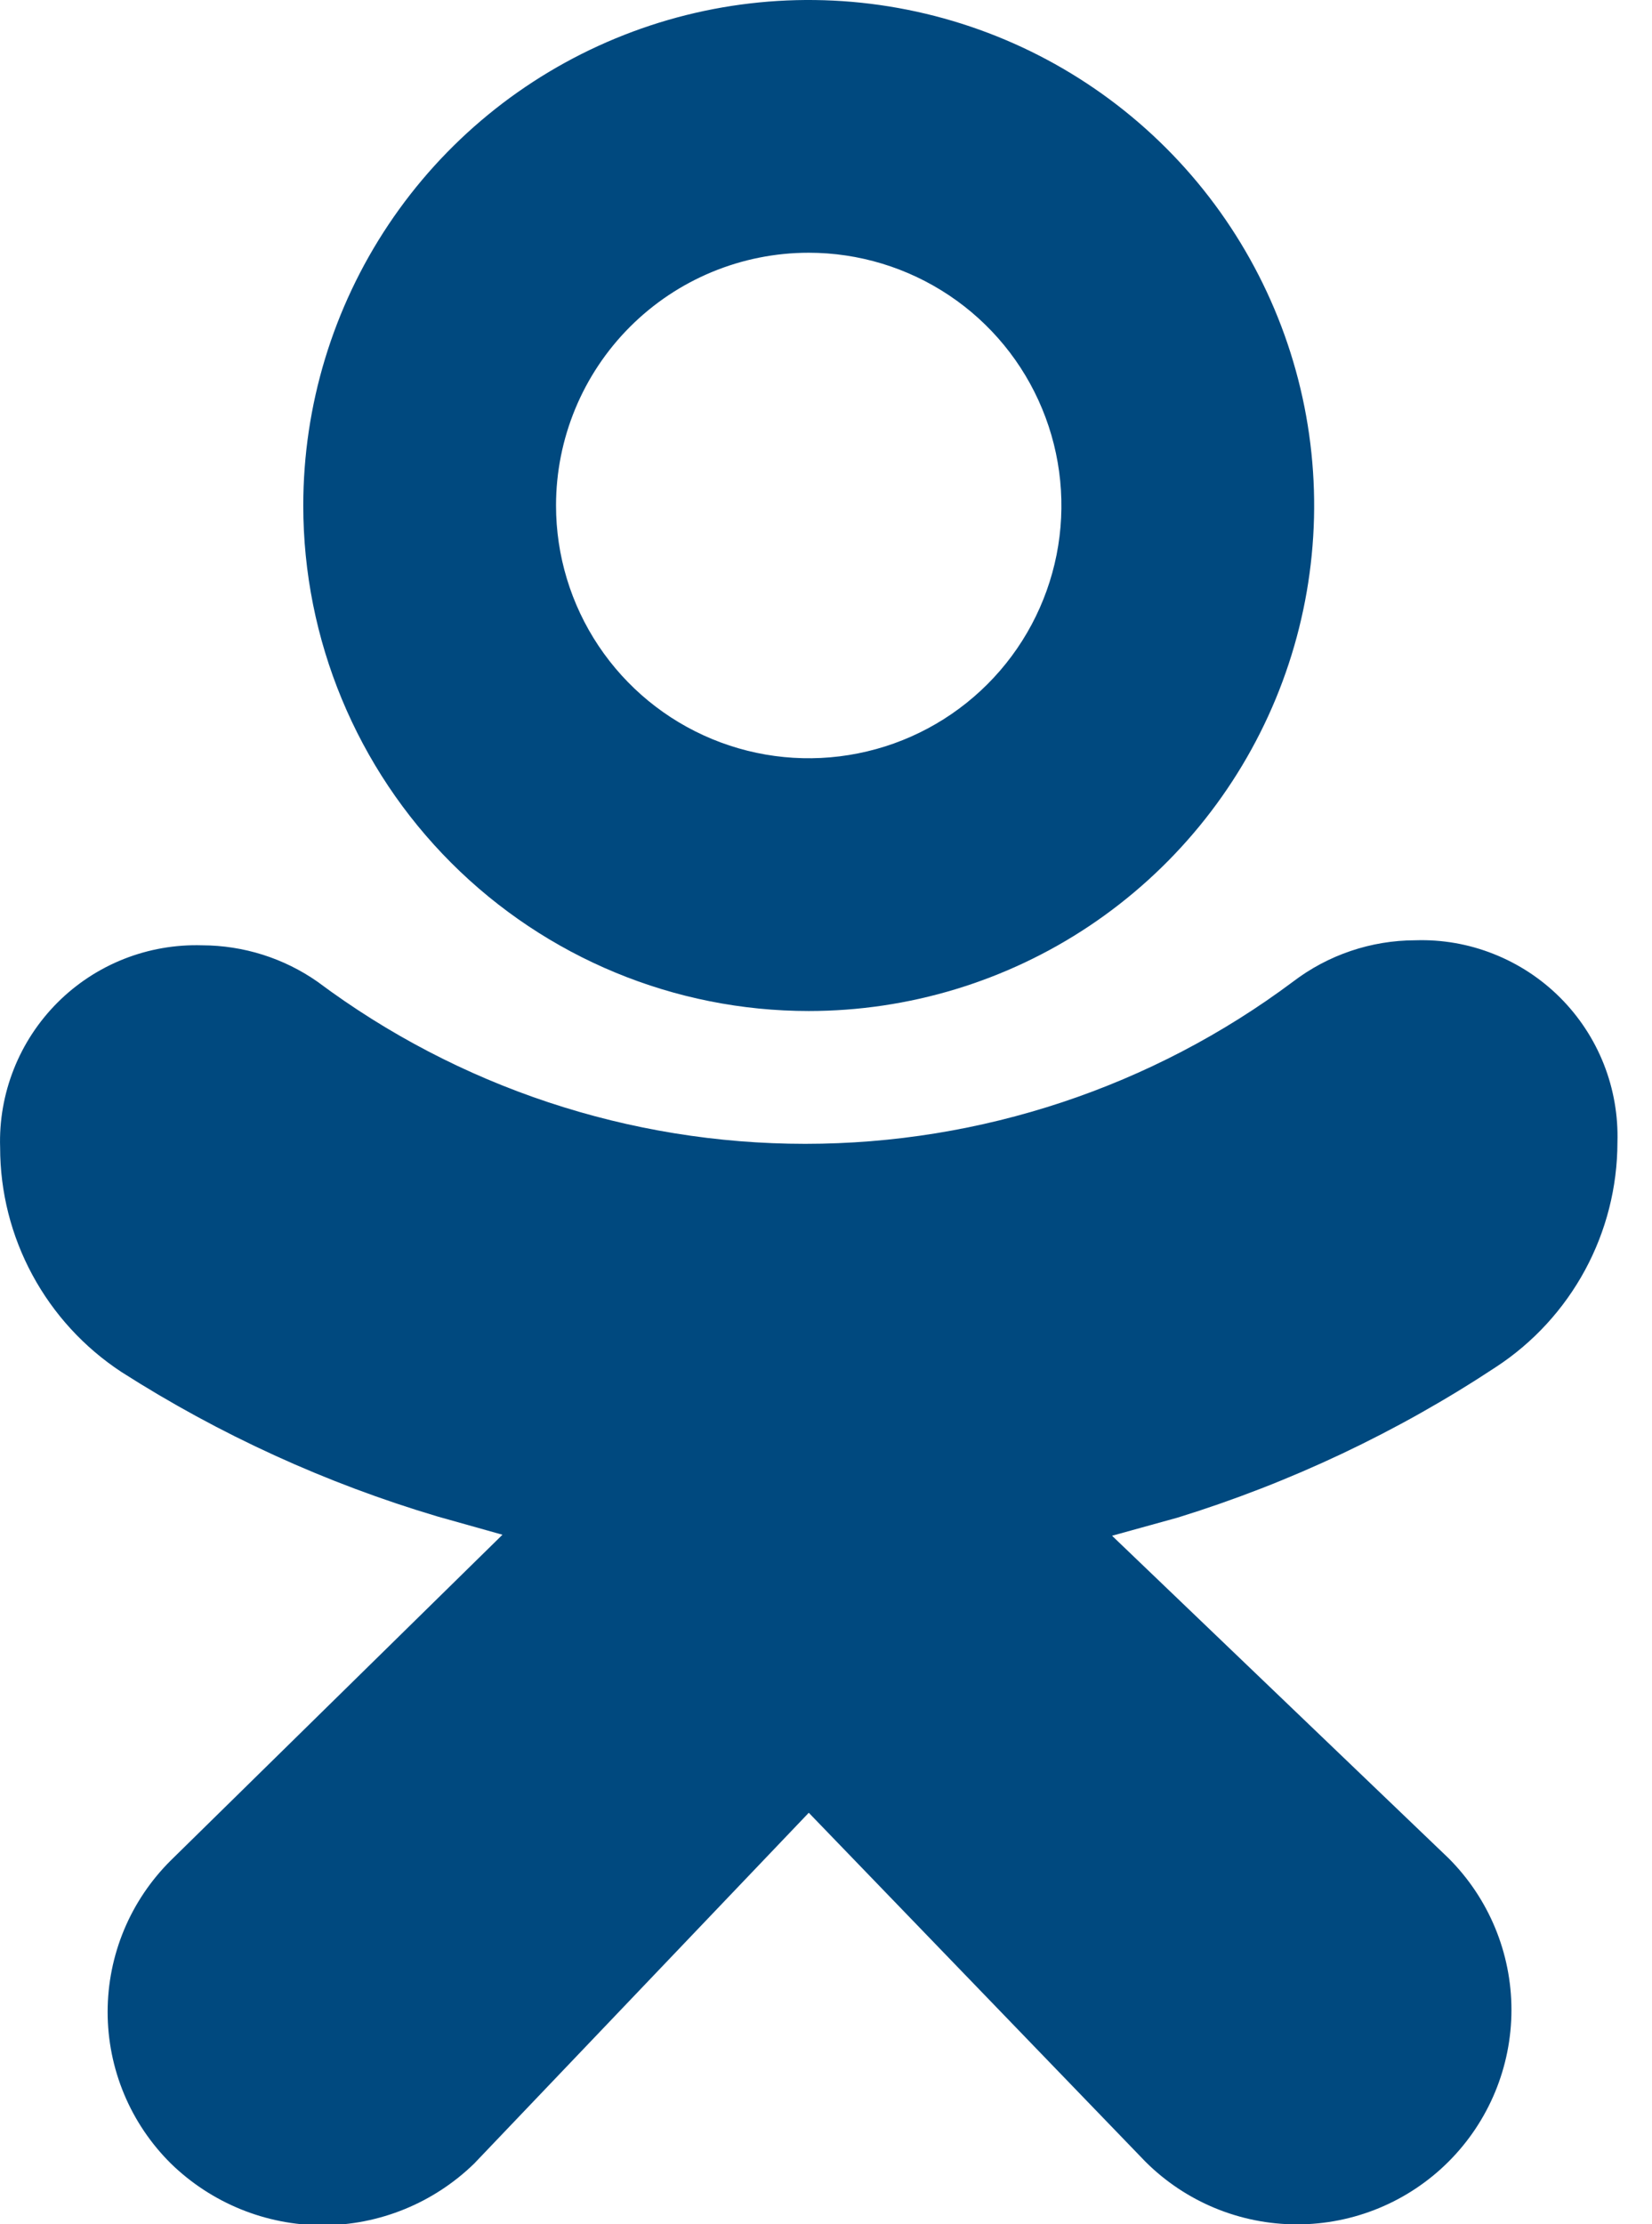
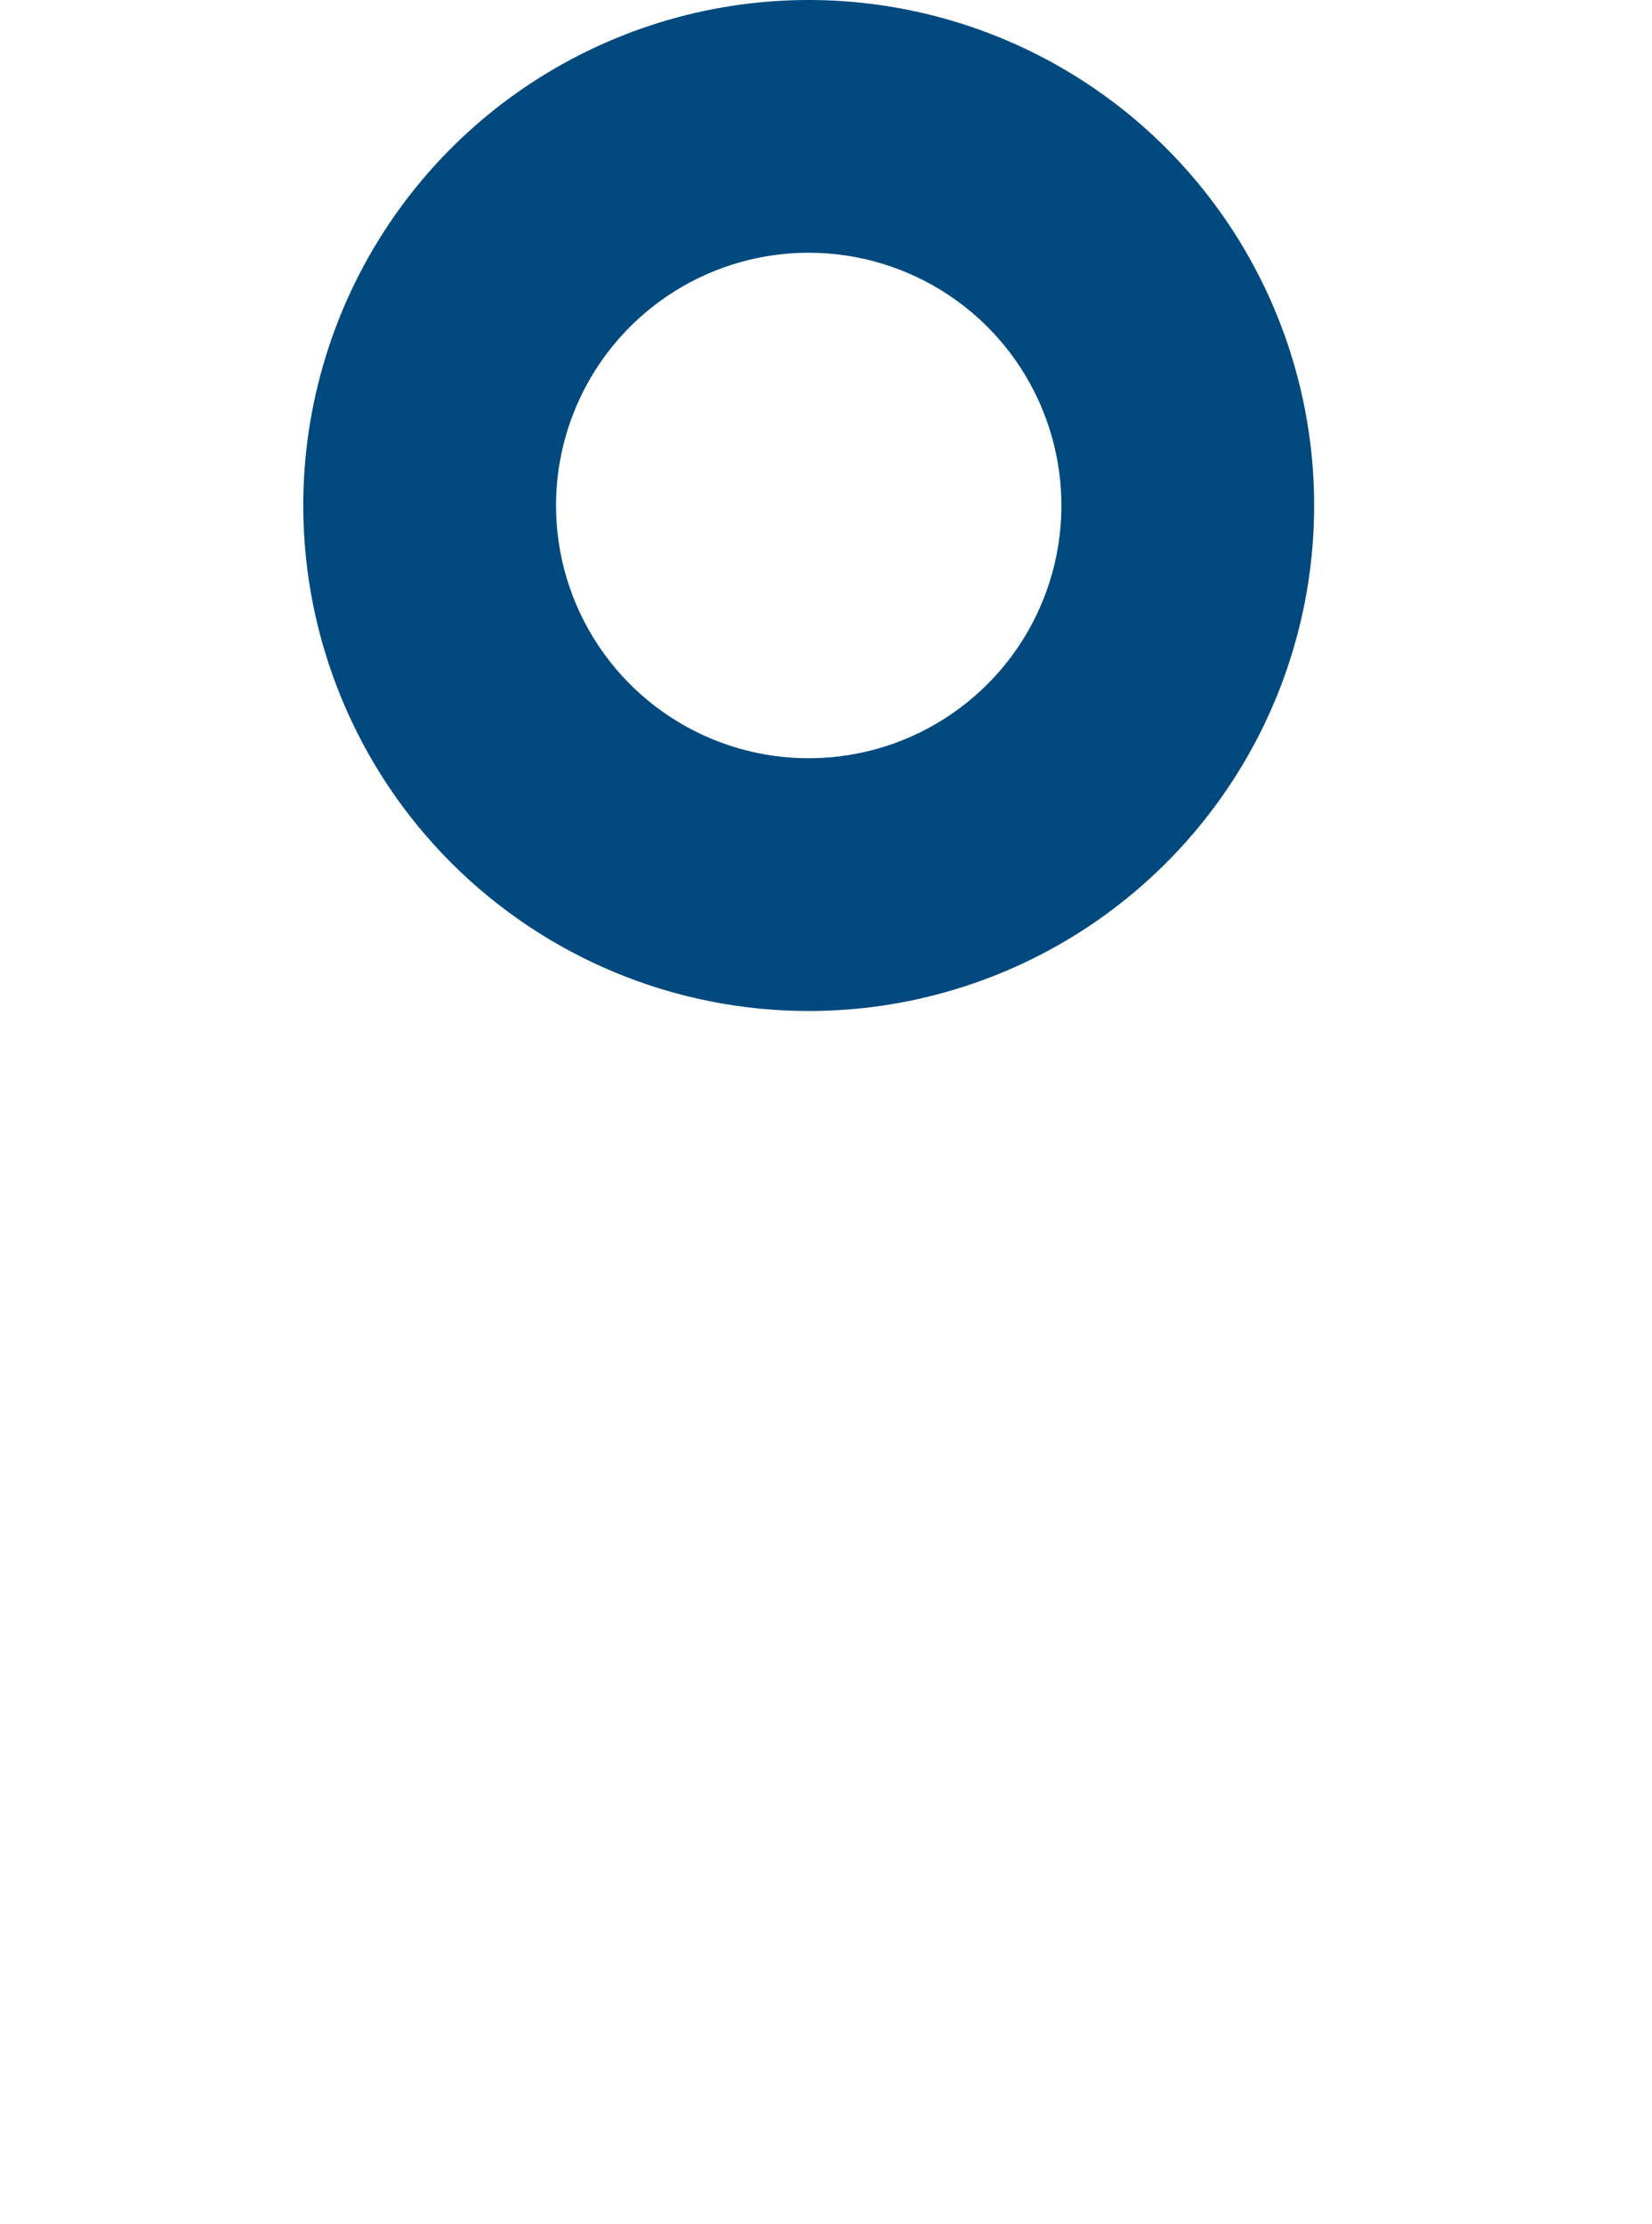
<svg xmlns="http://www.w3.org/2000/svg" width="26" height="35" viewBox="0 0 26 35" fill="none">
  <path d="M12.728 15.909C14.301 15.909 15.839 15.443 17.147 14.569C18.455 13.694 19.475 12.452 20.077 10.999C20.679 9.545 20.837 7.946 20.53 6.403C20.223 4.86 19.465 3.442 18.353 2.33C17.24 1.217 15.823 0.46 14.28 0.153C12.737 -0.154 11.137 0.003 9.684 0.606C8.23 1.208 6.988 2.227 6.114 3.535C5.24 4.843 4.773 6.381 4.773 7.955C4.773 10.064 5.612 12.088 7.103 13.579C8.595 15.071 10.618 15.909 12.728 15.909ZM12.728 3.977C13.515 3.977 14.284 4.211 14.938 4.648C15.592 5.085 16.102 5.706 16.402 6.433C16.703 7.159 16.782 7.959 16.629 8.73C16.475 9.502 16.097 10.211 15.54 10.767C14.984 11.323 14.275 11.702 13.504 11.855C12.732 12.009 11.933 11.93 11.206 11.629C10.479 11.328 9.858 10.818 9.421 10.164C8.984 9.51 8.751 8.741 8.751 7.955C8.751 6.9 9.17 5.888 9.916 5.142C10.662 4.396 11.673 3.977 12.728 3.977Z" fill="#00497F" />
-   <path d="M23.547 21.509C24.133 21.125 24.614 20.6 24.947 19.984C25.28 19.368 25.455 18.678 25.456 17.977C25.469 17.556 25.396 17.136 25.241 16.744C25.086 16.352 24.852 15.996 24.554 15.698C24.256 15.4 23.899 15.166 23.507 15.011C23.115 14.855 22.696 14.782 22.274 14.796C21.578 14.797 20.902 15.026 20.349 15.448C18.133 17.104 15.44 17.999 12.673 17.999C9.906 17.999 7.213 17.104 4.997 15.448C4.465 15.076 3.832 14.877 3.183 14.875C2.762 14.862 2.342 14.935 1.95 15.09C1.558 15.245 1.202 15.479 0.904 15.777C0.606 16.076 0.372 16.432 0.217 16.824C0.062 17.216 -0.012 17.635 0.002 18.057C0.002 18.758 0.177 19.447 0.511 20.064C0.844 20.68 1.325 21.204 1.911 21.589C3.456 22.576 5.132 23.342 6.89 23.864L7.908 24.15L2.69 29.273C2.375 29.585 2.124 29.957 1.953 30.366C1.782 30.776 1.694 31.215 1.694 31.659C1.694 32.103 1.782 32.542 1.953 32.952C2.124 33.362 2.375 33.733 2.69 34.045C3.329 34.667 4.185 35.016 5.077 35.016C5.968 35.016 6.824 34.667 7.463 34.045L12.729 28.525L18.026 34.014C18.659 34.647 19.518 35.002 20.413 35.002C21.308 35.002 22.166 34.647 22.799 34.014C23.432 33.381 23.788 32.522 23.788 31.627C23.788 30.732 23.432 29.874 22.799 29.241L17.502 24.166L18.536 23.88C20.31 23.331 21.998 22.533 23.547 21.509Z" fill="#00497F" />
</svg>